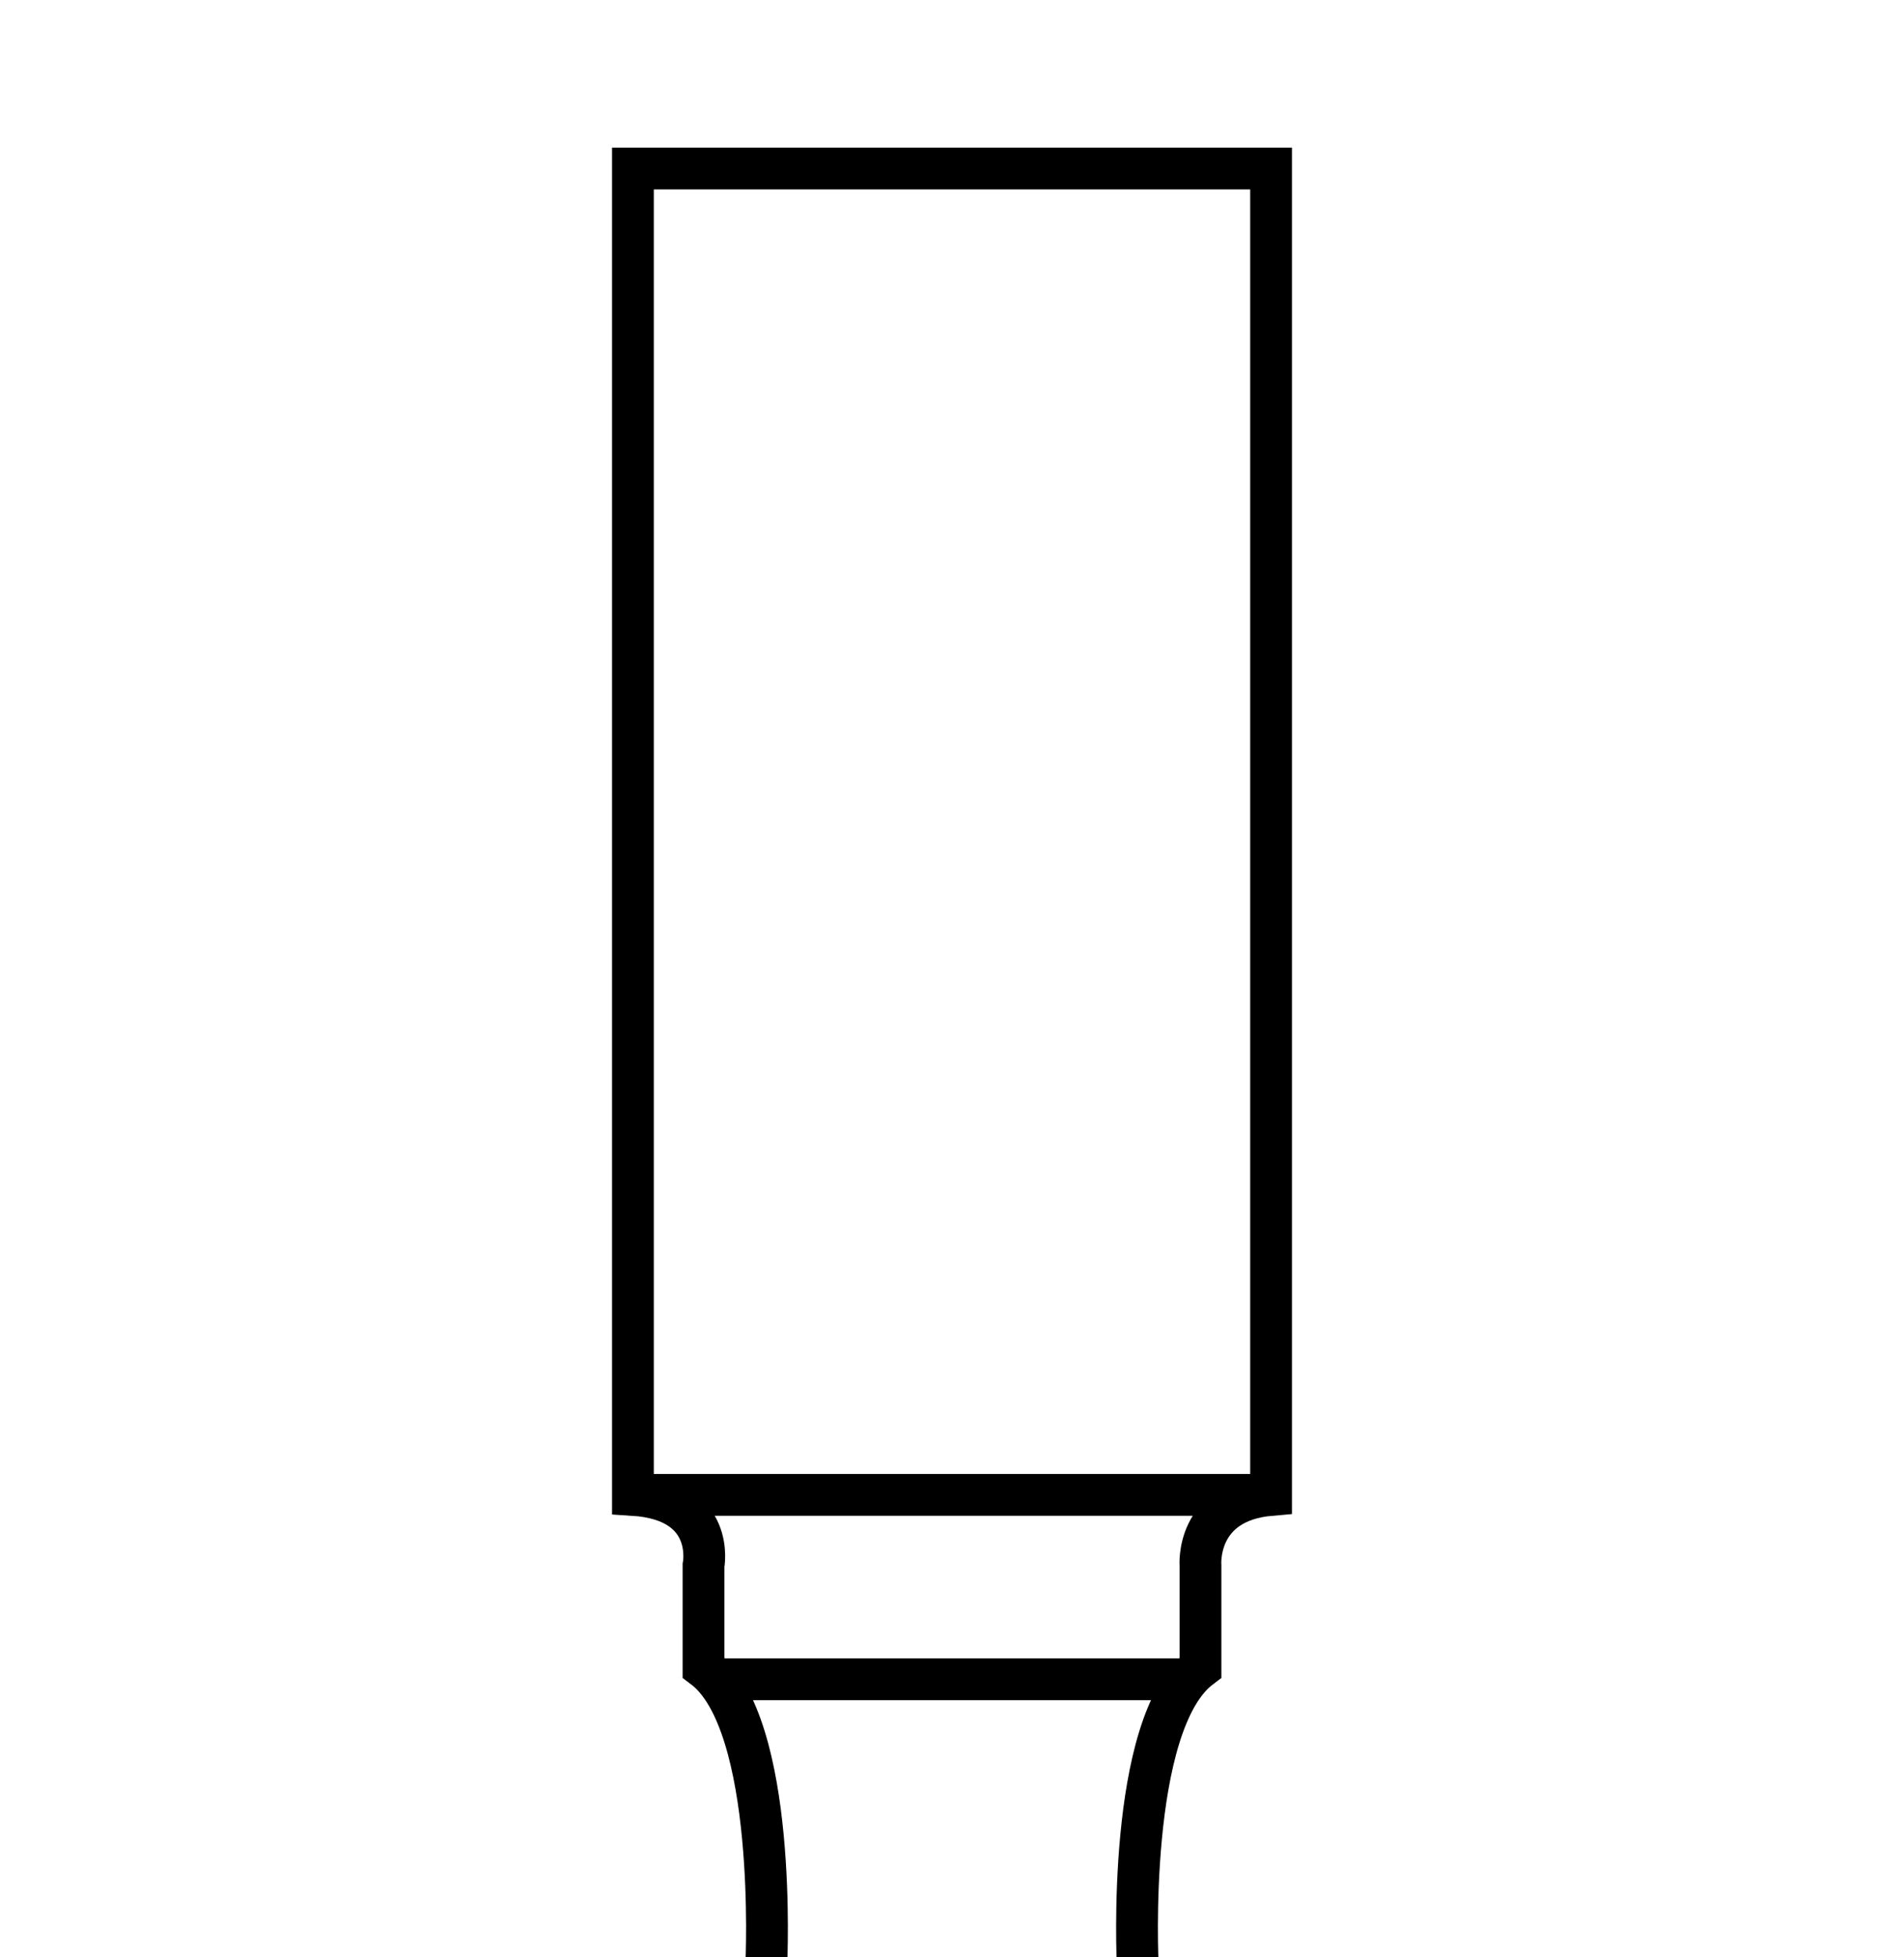
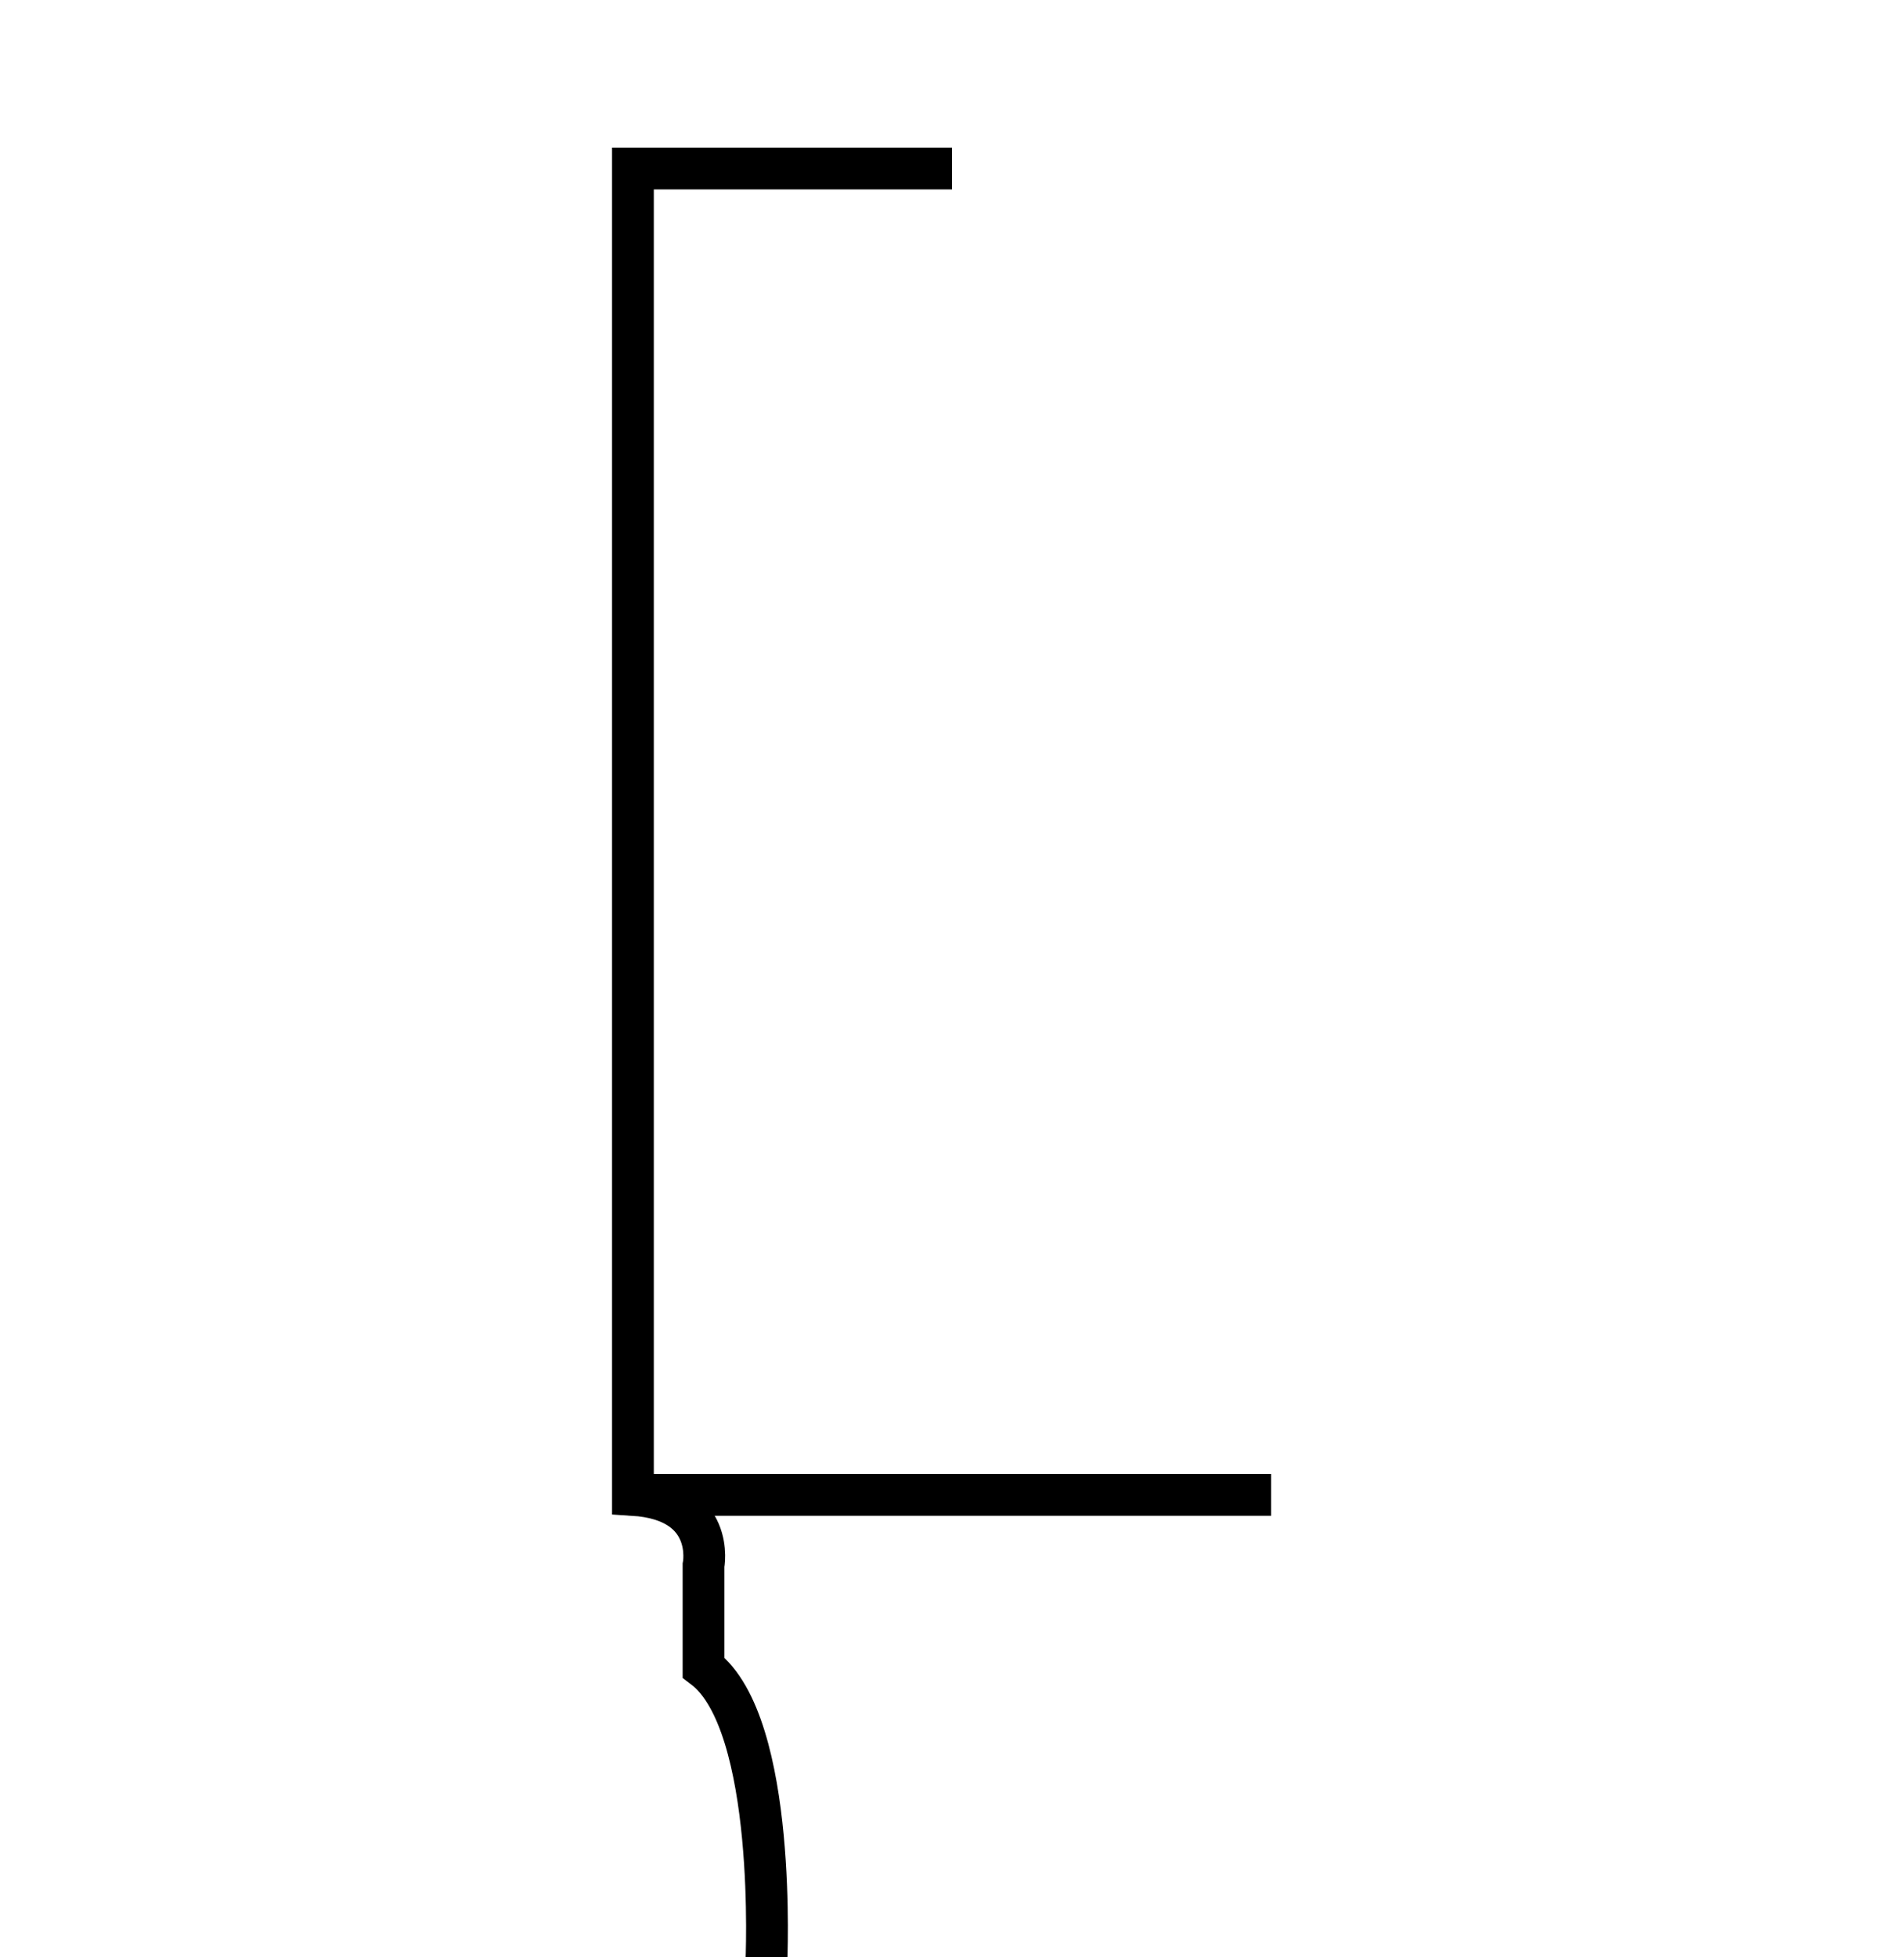
<svg xmlns="http://www.w3.org/2000/svg" version="1.1" id="Capa_1" x="0px" y="0px" viewBox="0 0 36 37" enable-background="new 0 0 36 37" xml:space="preserve">
  <g>
-     <path fill="none" stroke="#000000" stroke-width="0.79" stroke-miterlimit="10" d="M21.511,37.126   c0,0-0.223-4.541,1.187-5.604v-1.929c0,0-0.101-1.213,1.335-1.335V3.186H18" />
    <path fill="none" stroke="#000000" stroke-width="0.79" stroke-miterlimit="10" d="M14.489,37.126   c0,0,0.223-4.541-1.187-5.604v-1.929c0,0,0.247-1.236-1.335-1.335V3.186H18" />
    <line fill="none" stroke="#000000" stroke-width="0.79" stroke-miterlimit="10" x1="11.967" y1="28.258" x2="24.033" y2="28.258" />
-     <line fill="none" stroke="#000000" stroke-width="0.79" stroke-miterlimit="10" x1="13.352" y1="31.744" x2="22.648" y2="31.744" />
  </g>
</svg>